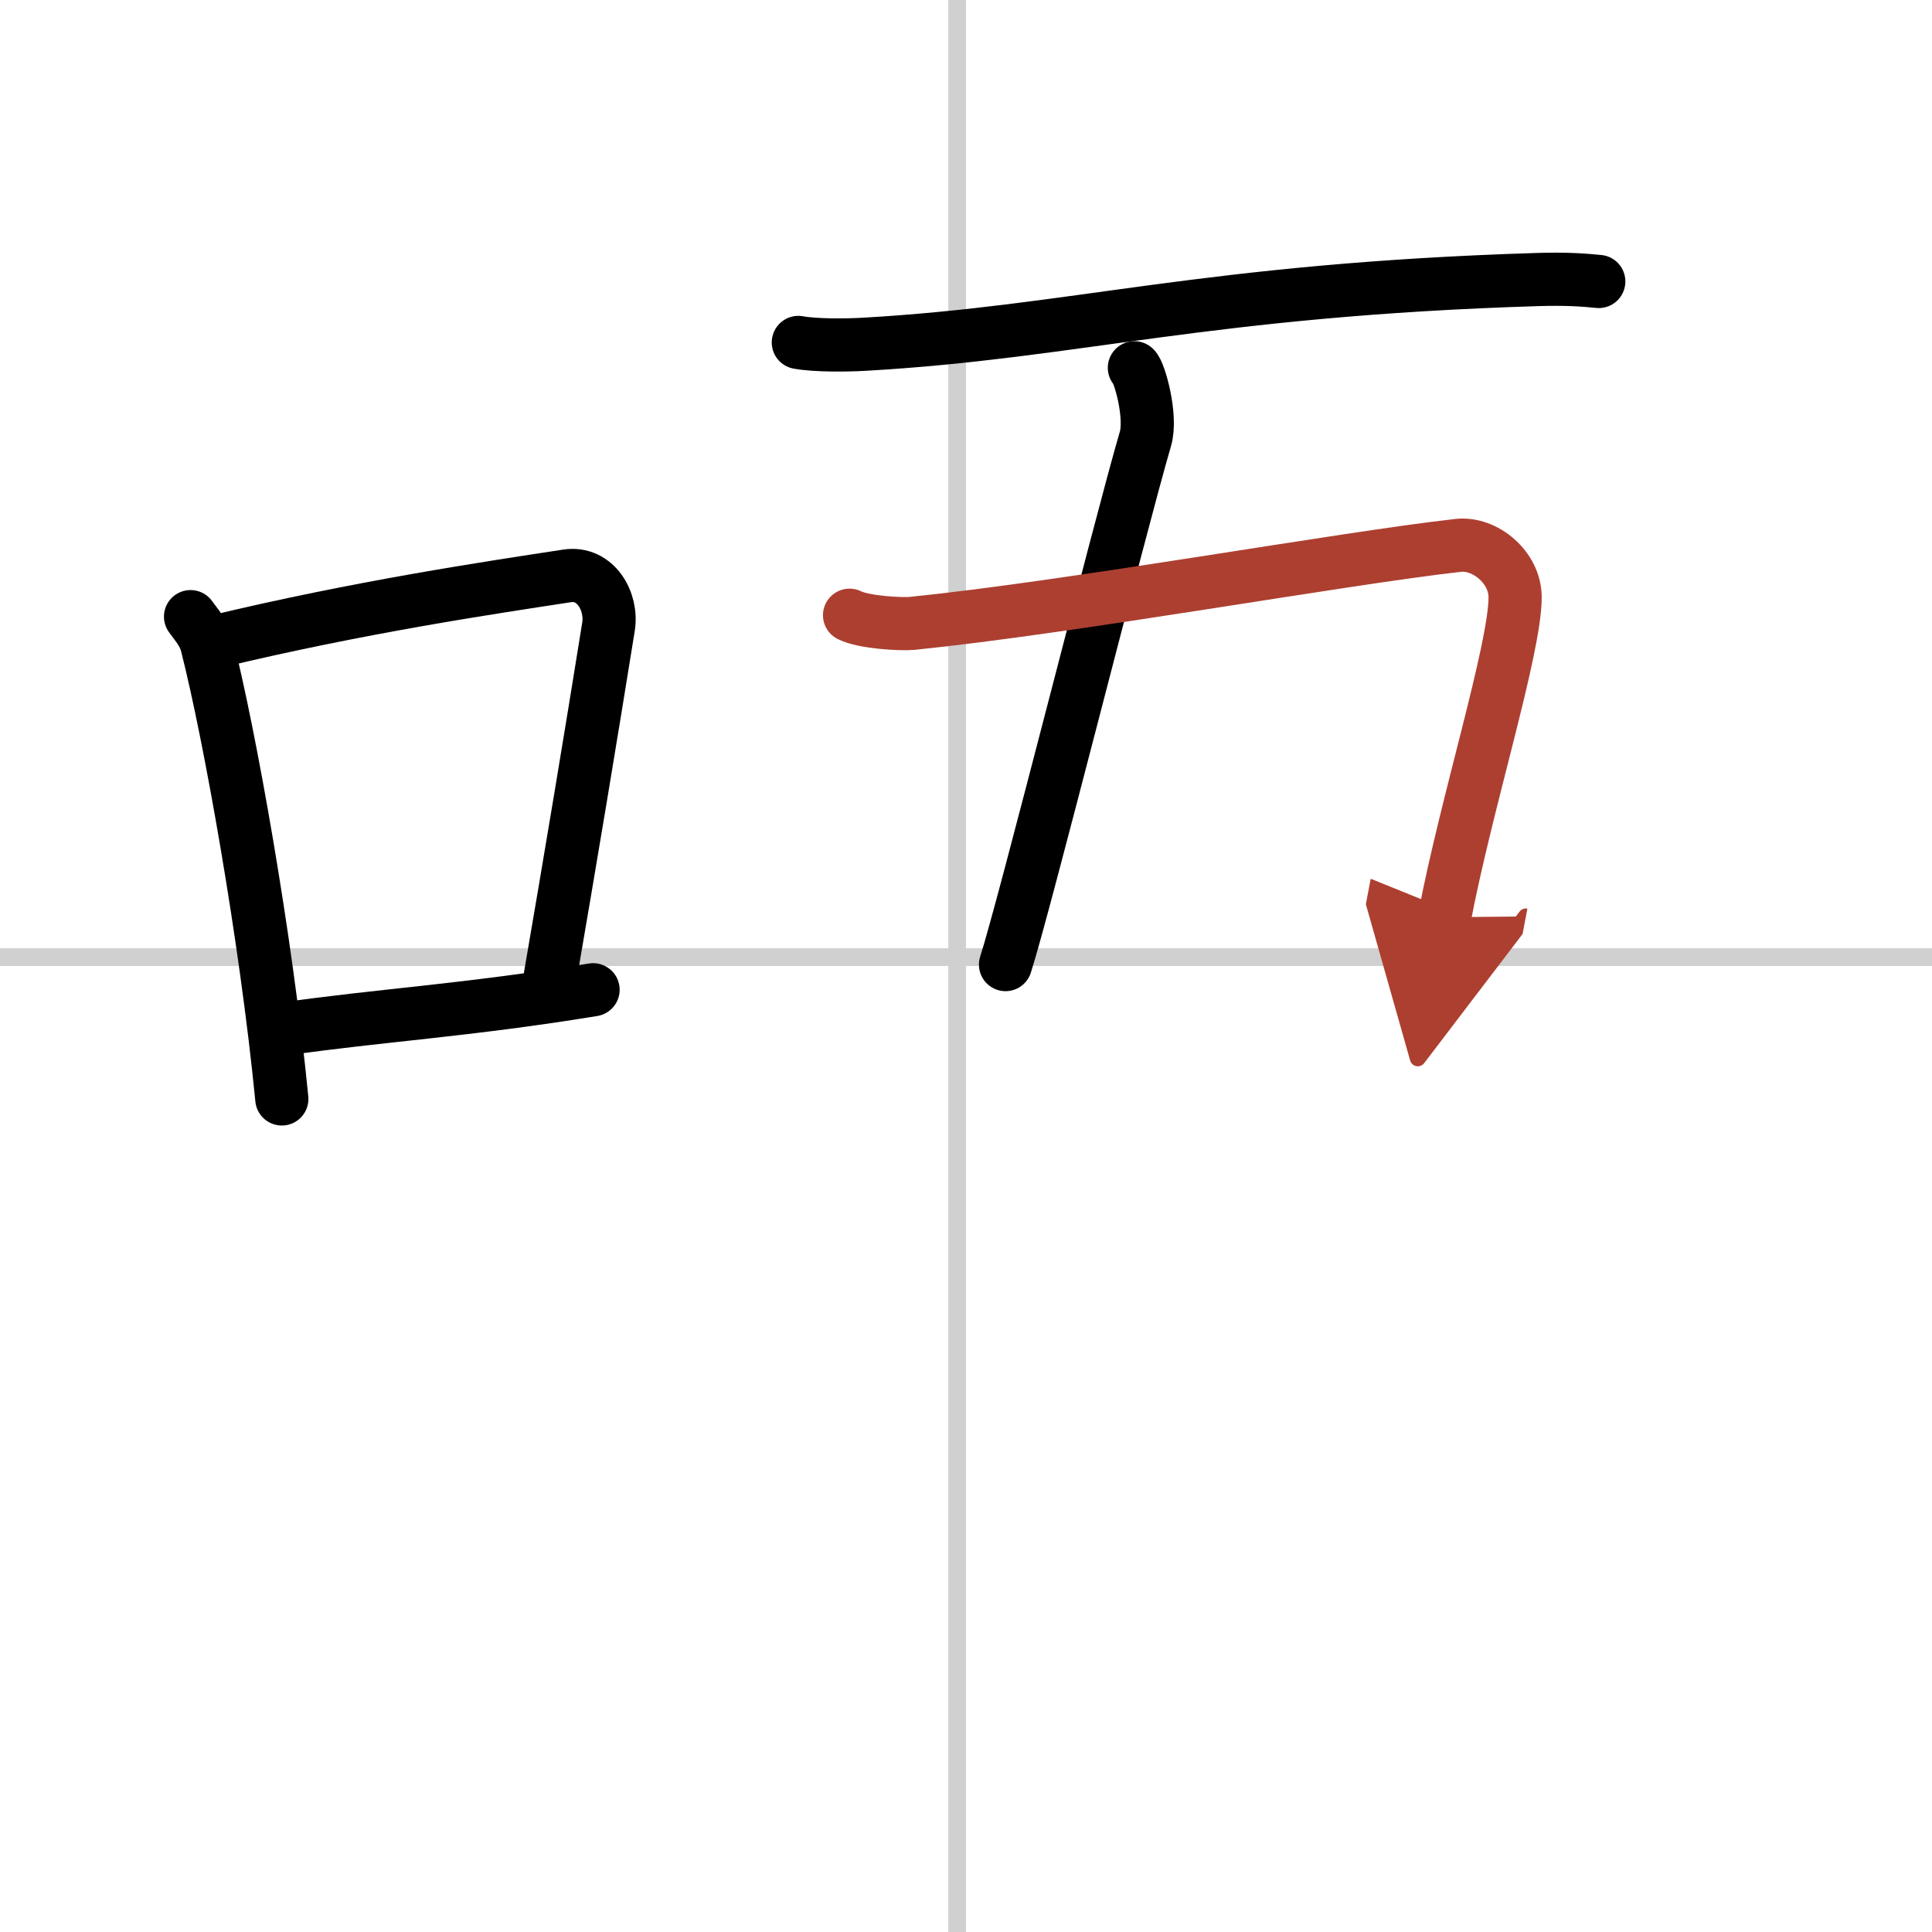
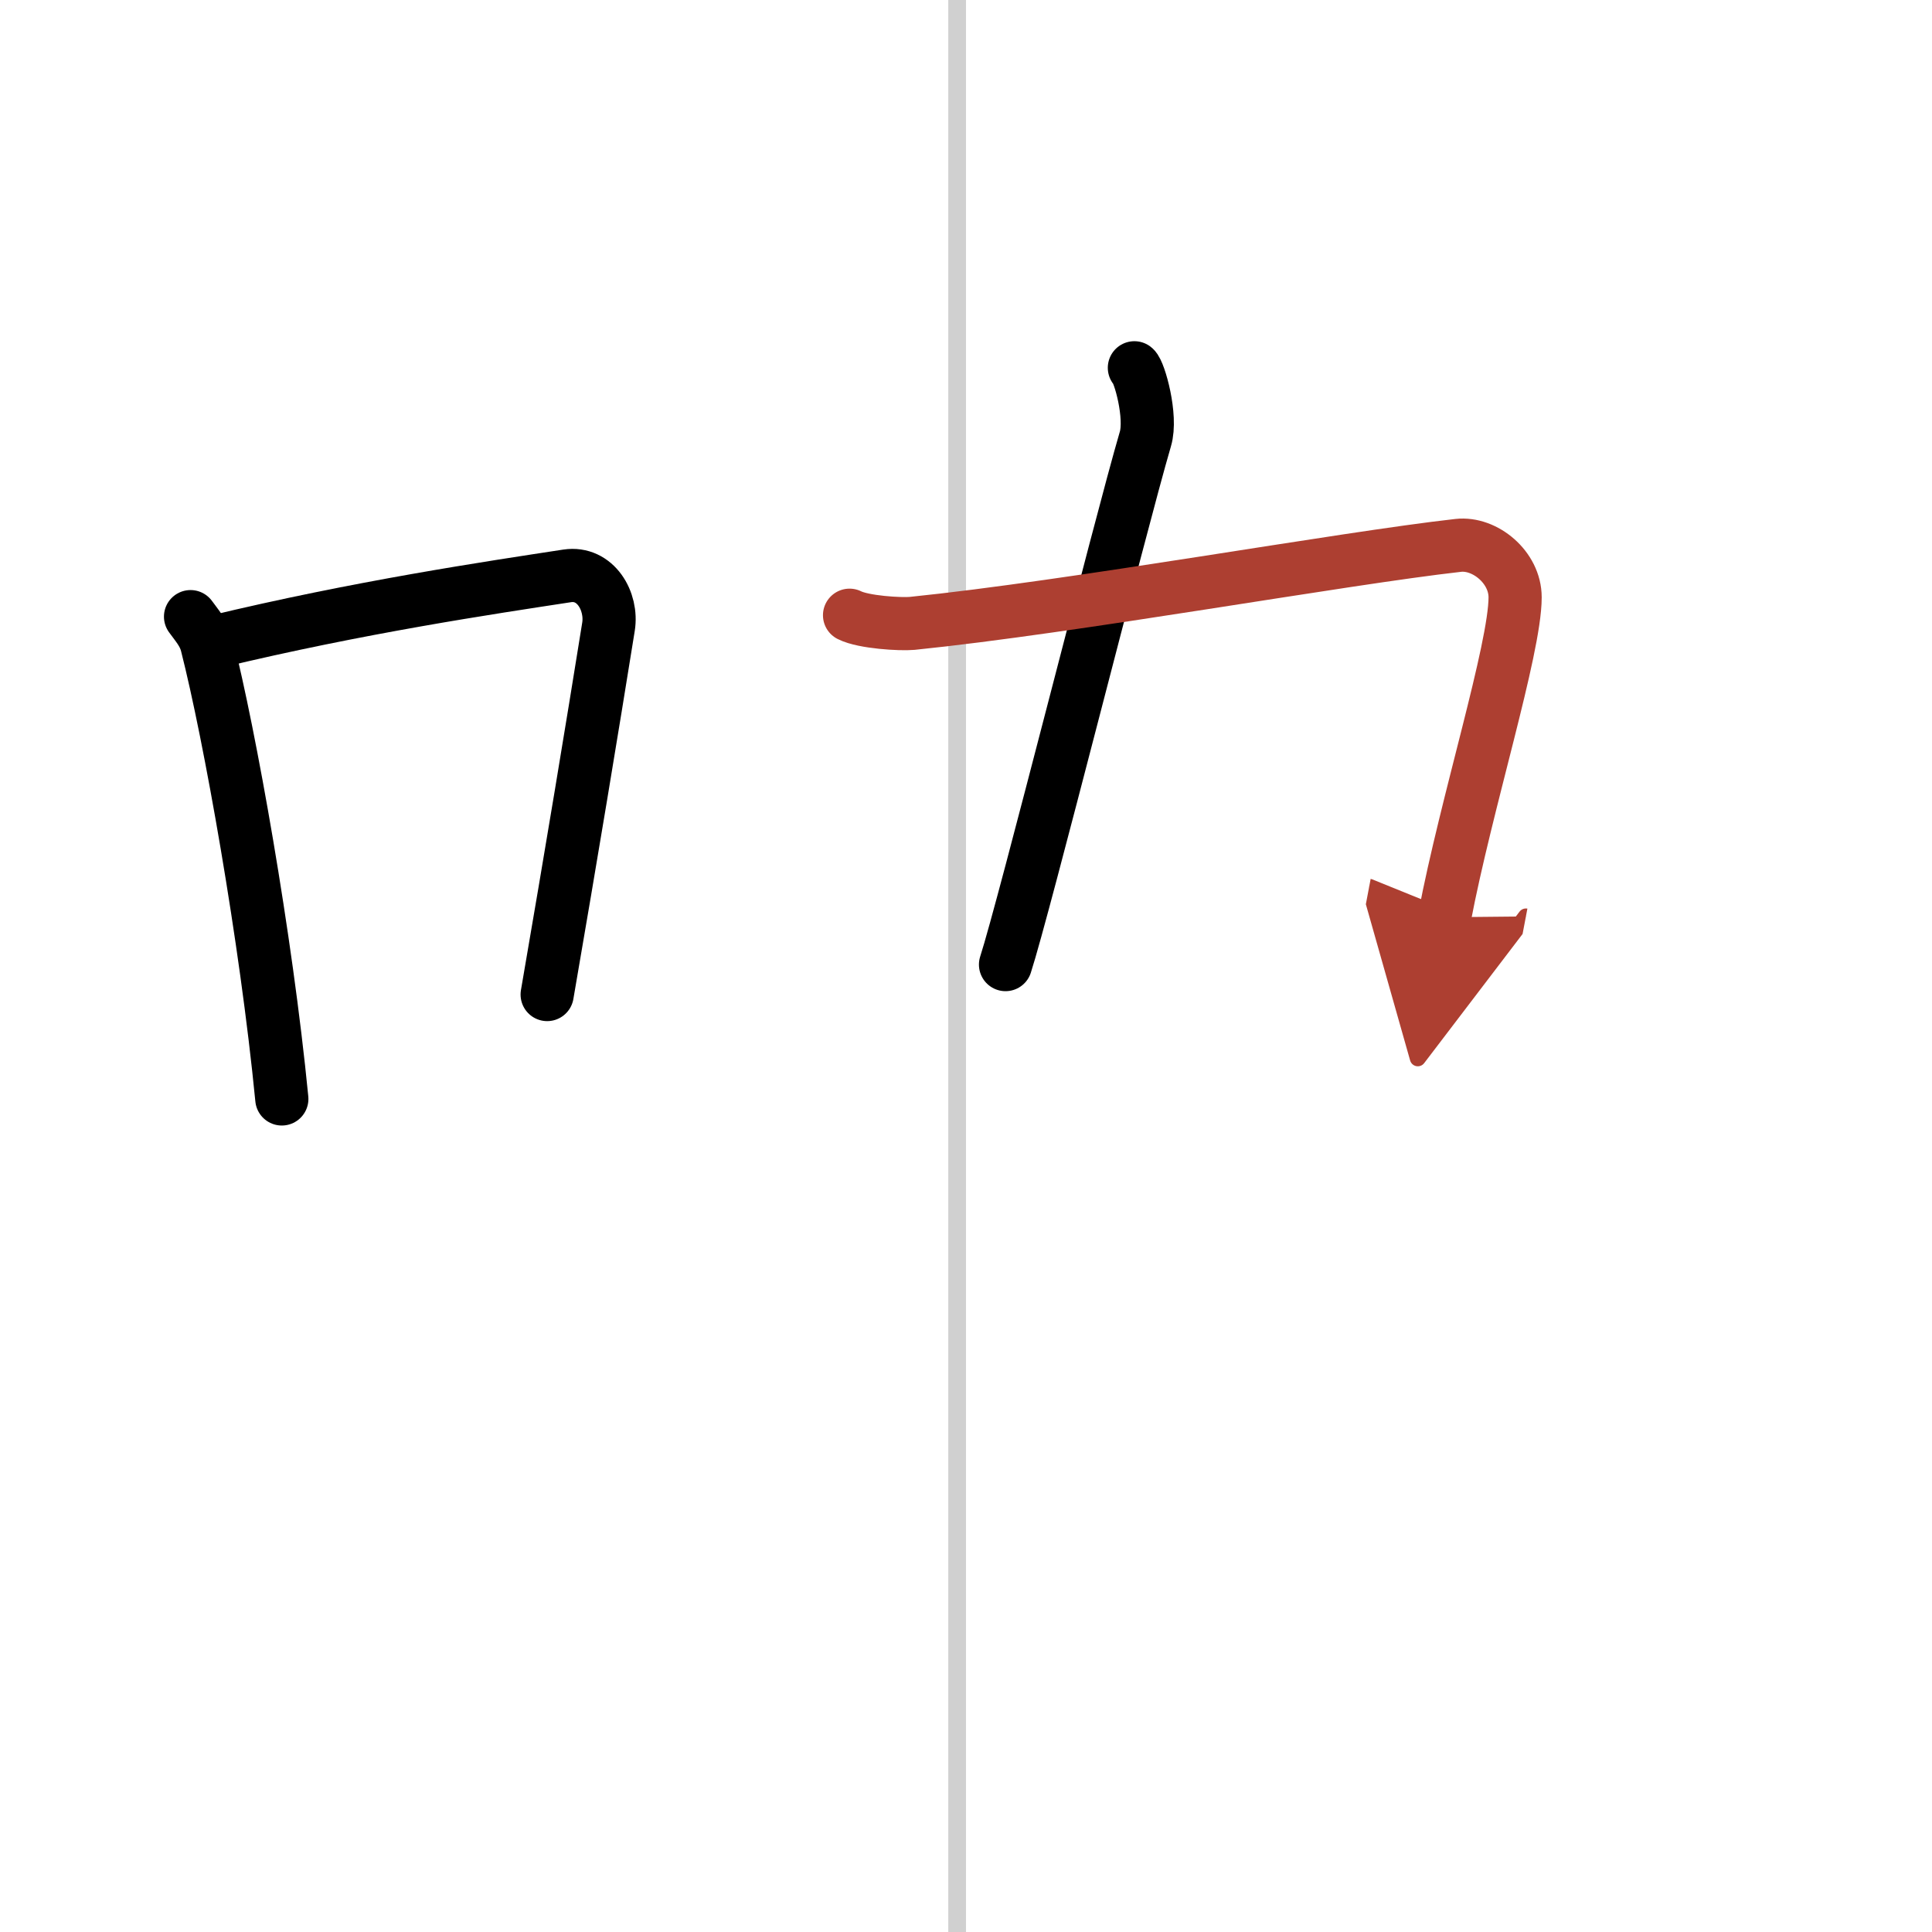
<svg xmlns="http://www.w3.org/2000/svg" width="400" height="400" viewBox="0 0 109 109">
  <defs>
    <marker id="a" markerWidth="4" orient="auto" refX="1" refY="5" viewBox="0 0 10 10">
      <polyline points="0 0 10 5 0 10 1 5" fill="#ad3f31" stroke="#ad3f31" />
    </marker>
  </defs>
  <g fill="none" stroke="#000" stroke-linecap="round" stroke-linejoin="round" stroke-width="3">
-     <rect width="100%" height="100%" fill="#fff" stroke="#fff" />
    <line x1="54" x2="54" y2="109" stroke="#d0d0d0" stroke-width="1" />
-     <line x2="109" y1="54" y2="54" stroke="#d0d0d0" stroke-width="1" />
    <path d="M10.75,34.79c0.37,0.51,0.76,0.94,0.92,1.58C12.96,41.43,15.01,52.9,15.9,62" />
    <path d="m12.08 36.22c8.17-1.97 15.55-3.06 19.92-3.73 1.6-0.24 2.56 1.44 2.33 2.87-0.95 5.92-2.05 12.57-3.46 20.75" />
-     <path d="m16.07 58.05c5.14-0.75 10.33-1.05 17.39-2.21" />
-     <path d="m45.04 19.32c0.98 0.18 2.77 0.16 3.76 0.1 11.88-0.68 19.19-3.07 37.97-3.65 1.64-0.05 2.62 0.03 3.43 0.11" />
    <path d="m64 20.75c0.28 0.22 1 2.75 0.62 4.02-1.45 4.95-6.85 26.45-7.89 29.65" />
    <path d="m47.93 34.71c0.79 0.4 2.88 0.52 3.53 0.46 9.05-0.92 24.3-3.67 30.81-4.4 1.5-0.17 3.21 1.23 3.21 2.93 0 2.91-2.77 11.67-3.98 18.05" marker-end="url(#a)" stroke="#ad3f31" />
  </g>
</svg>